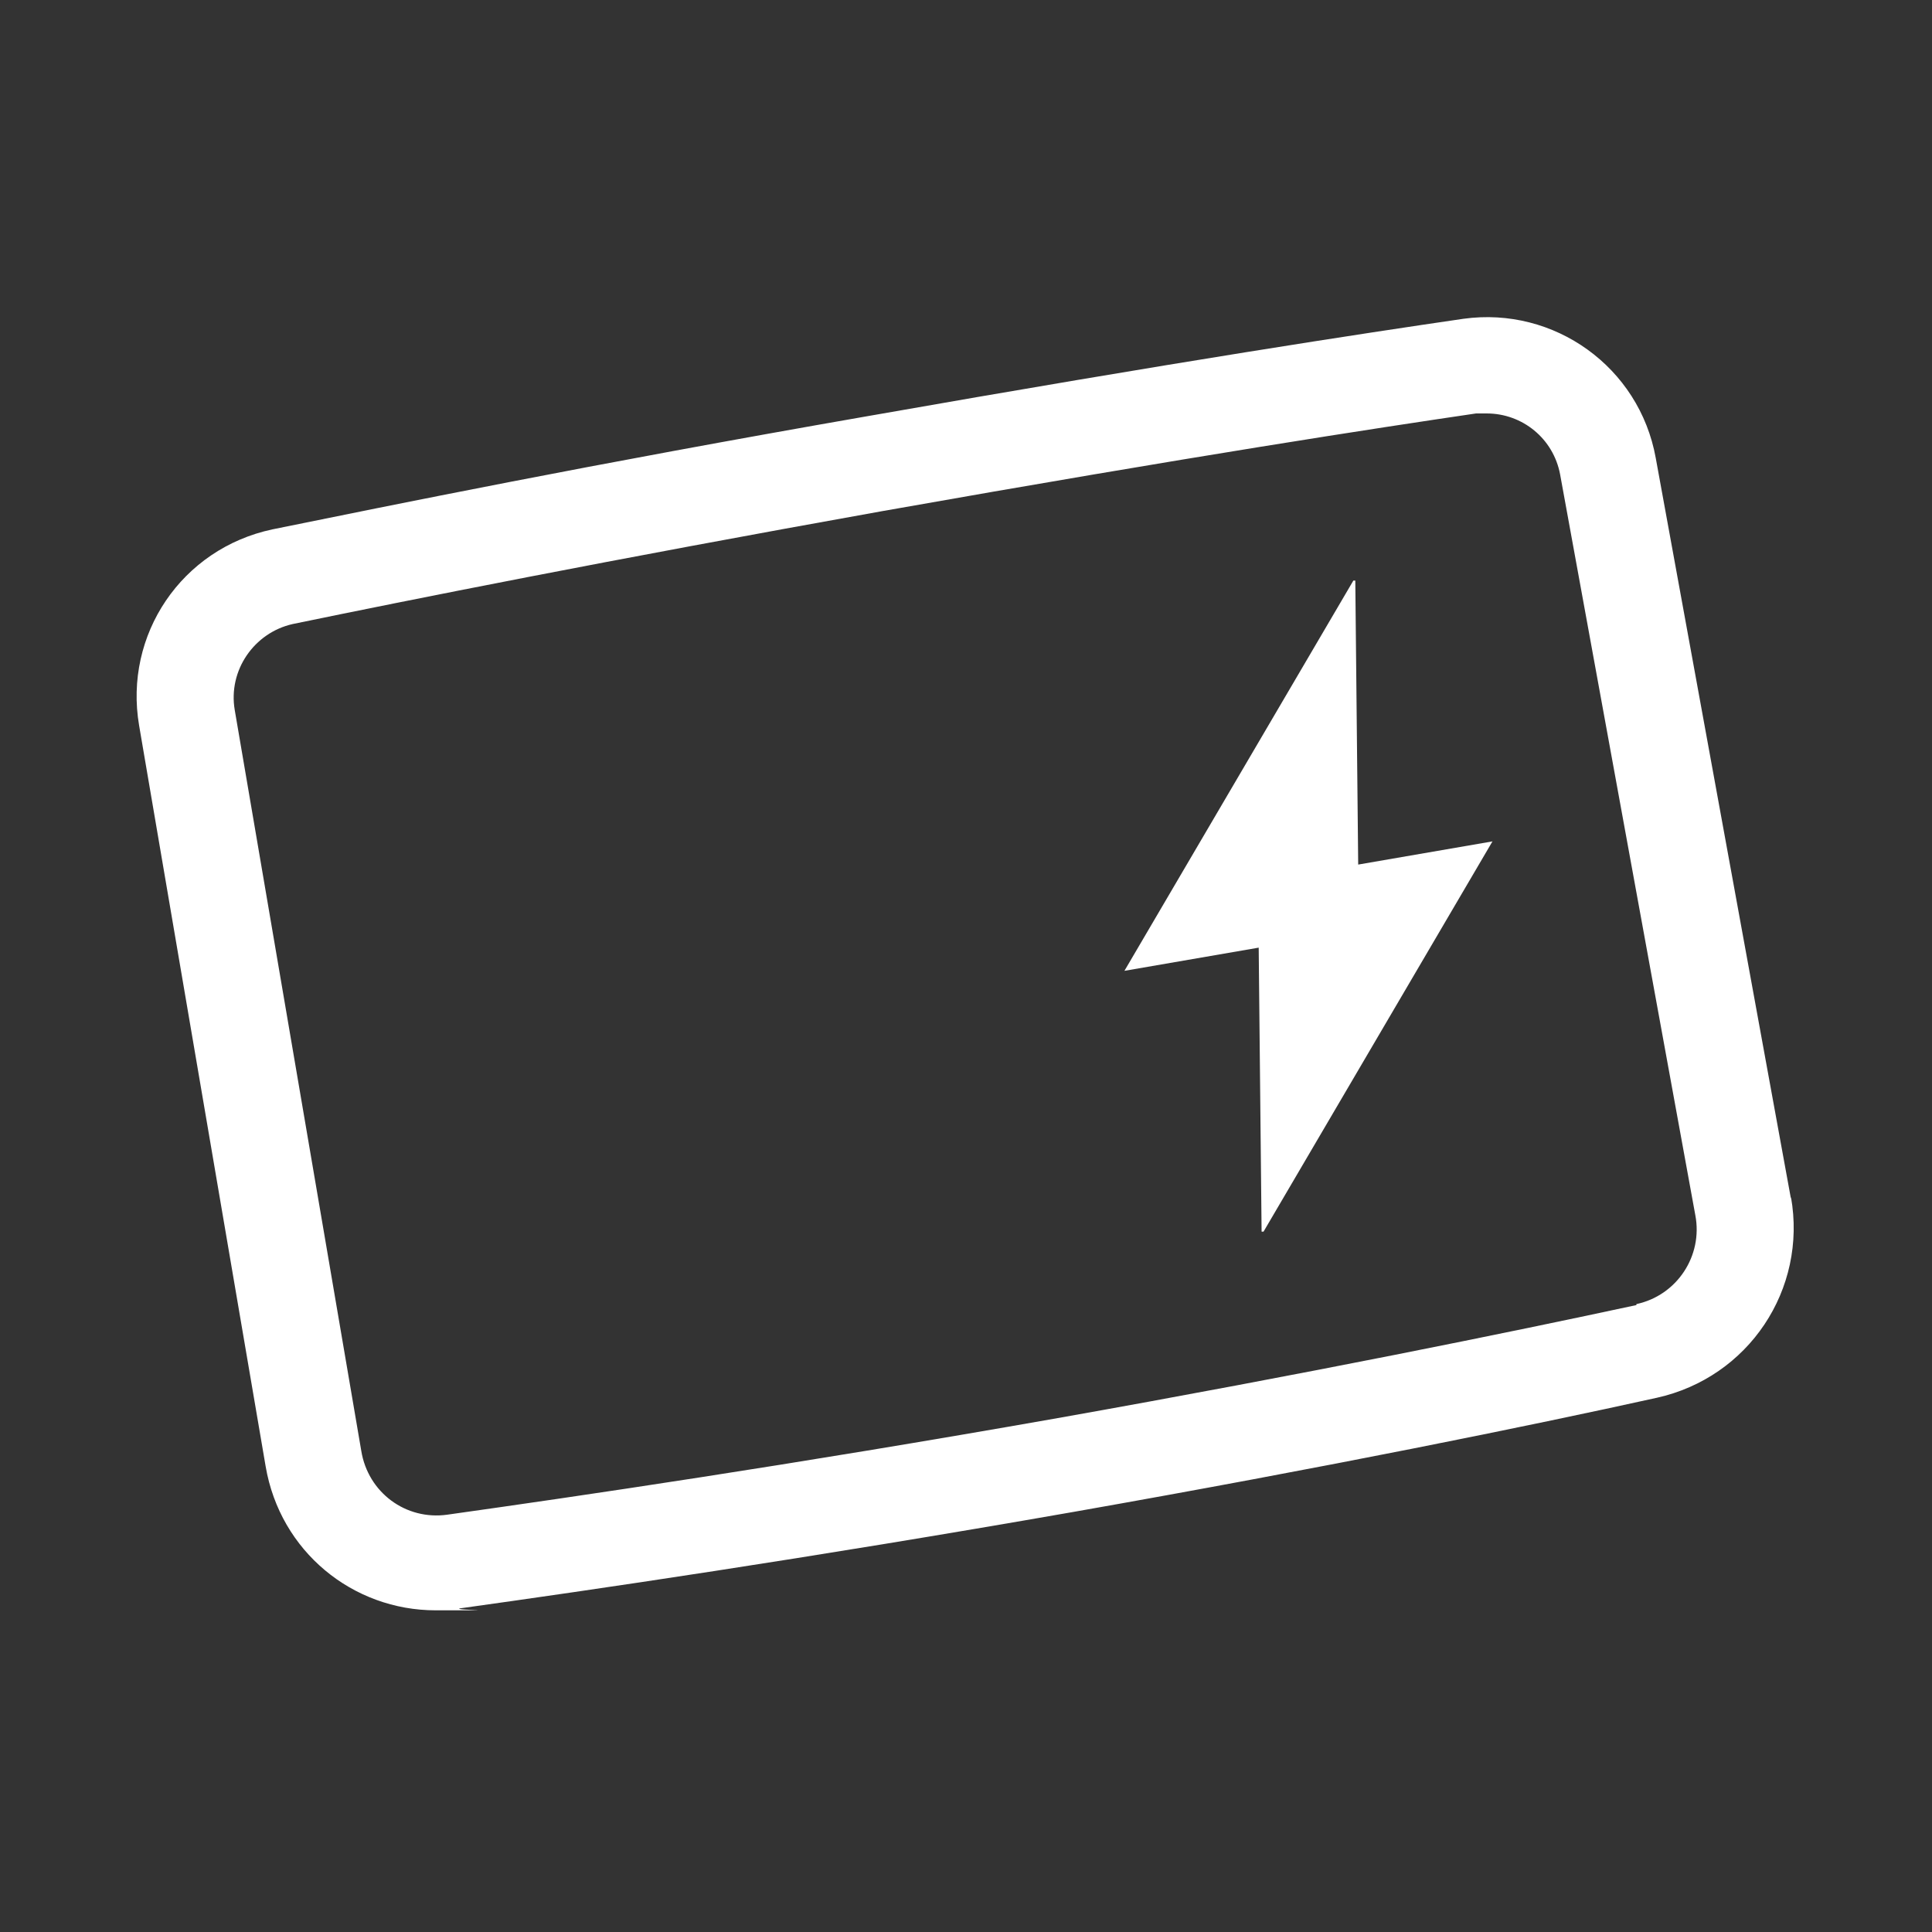
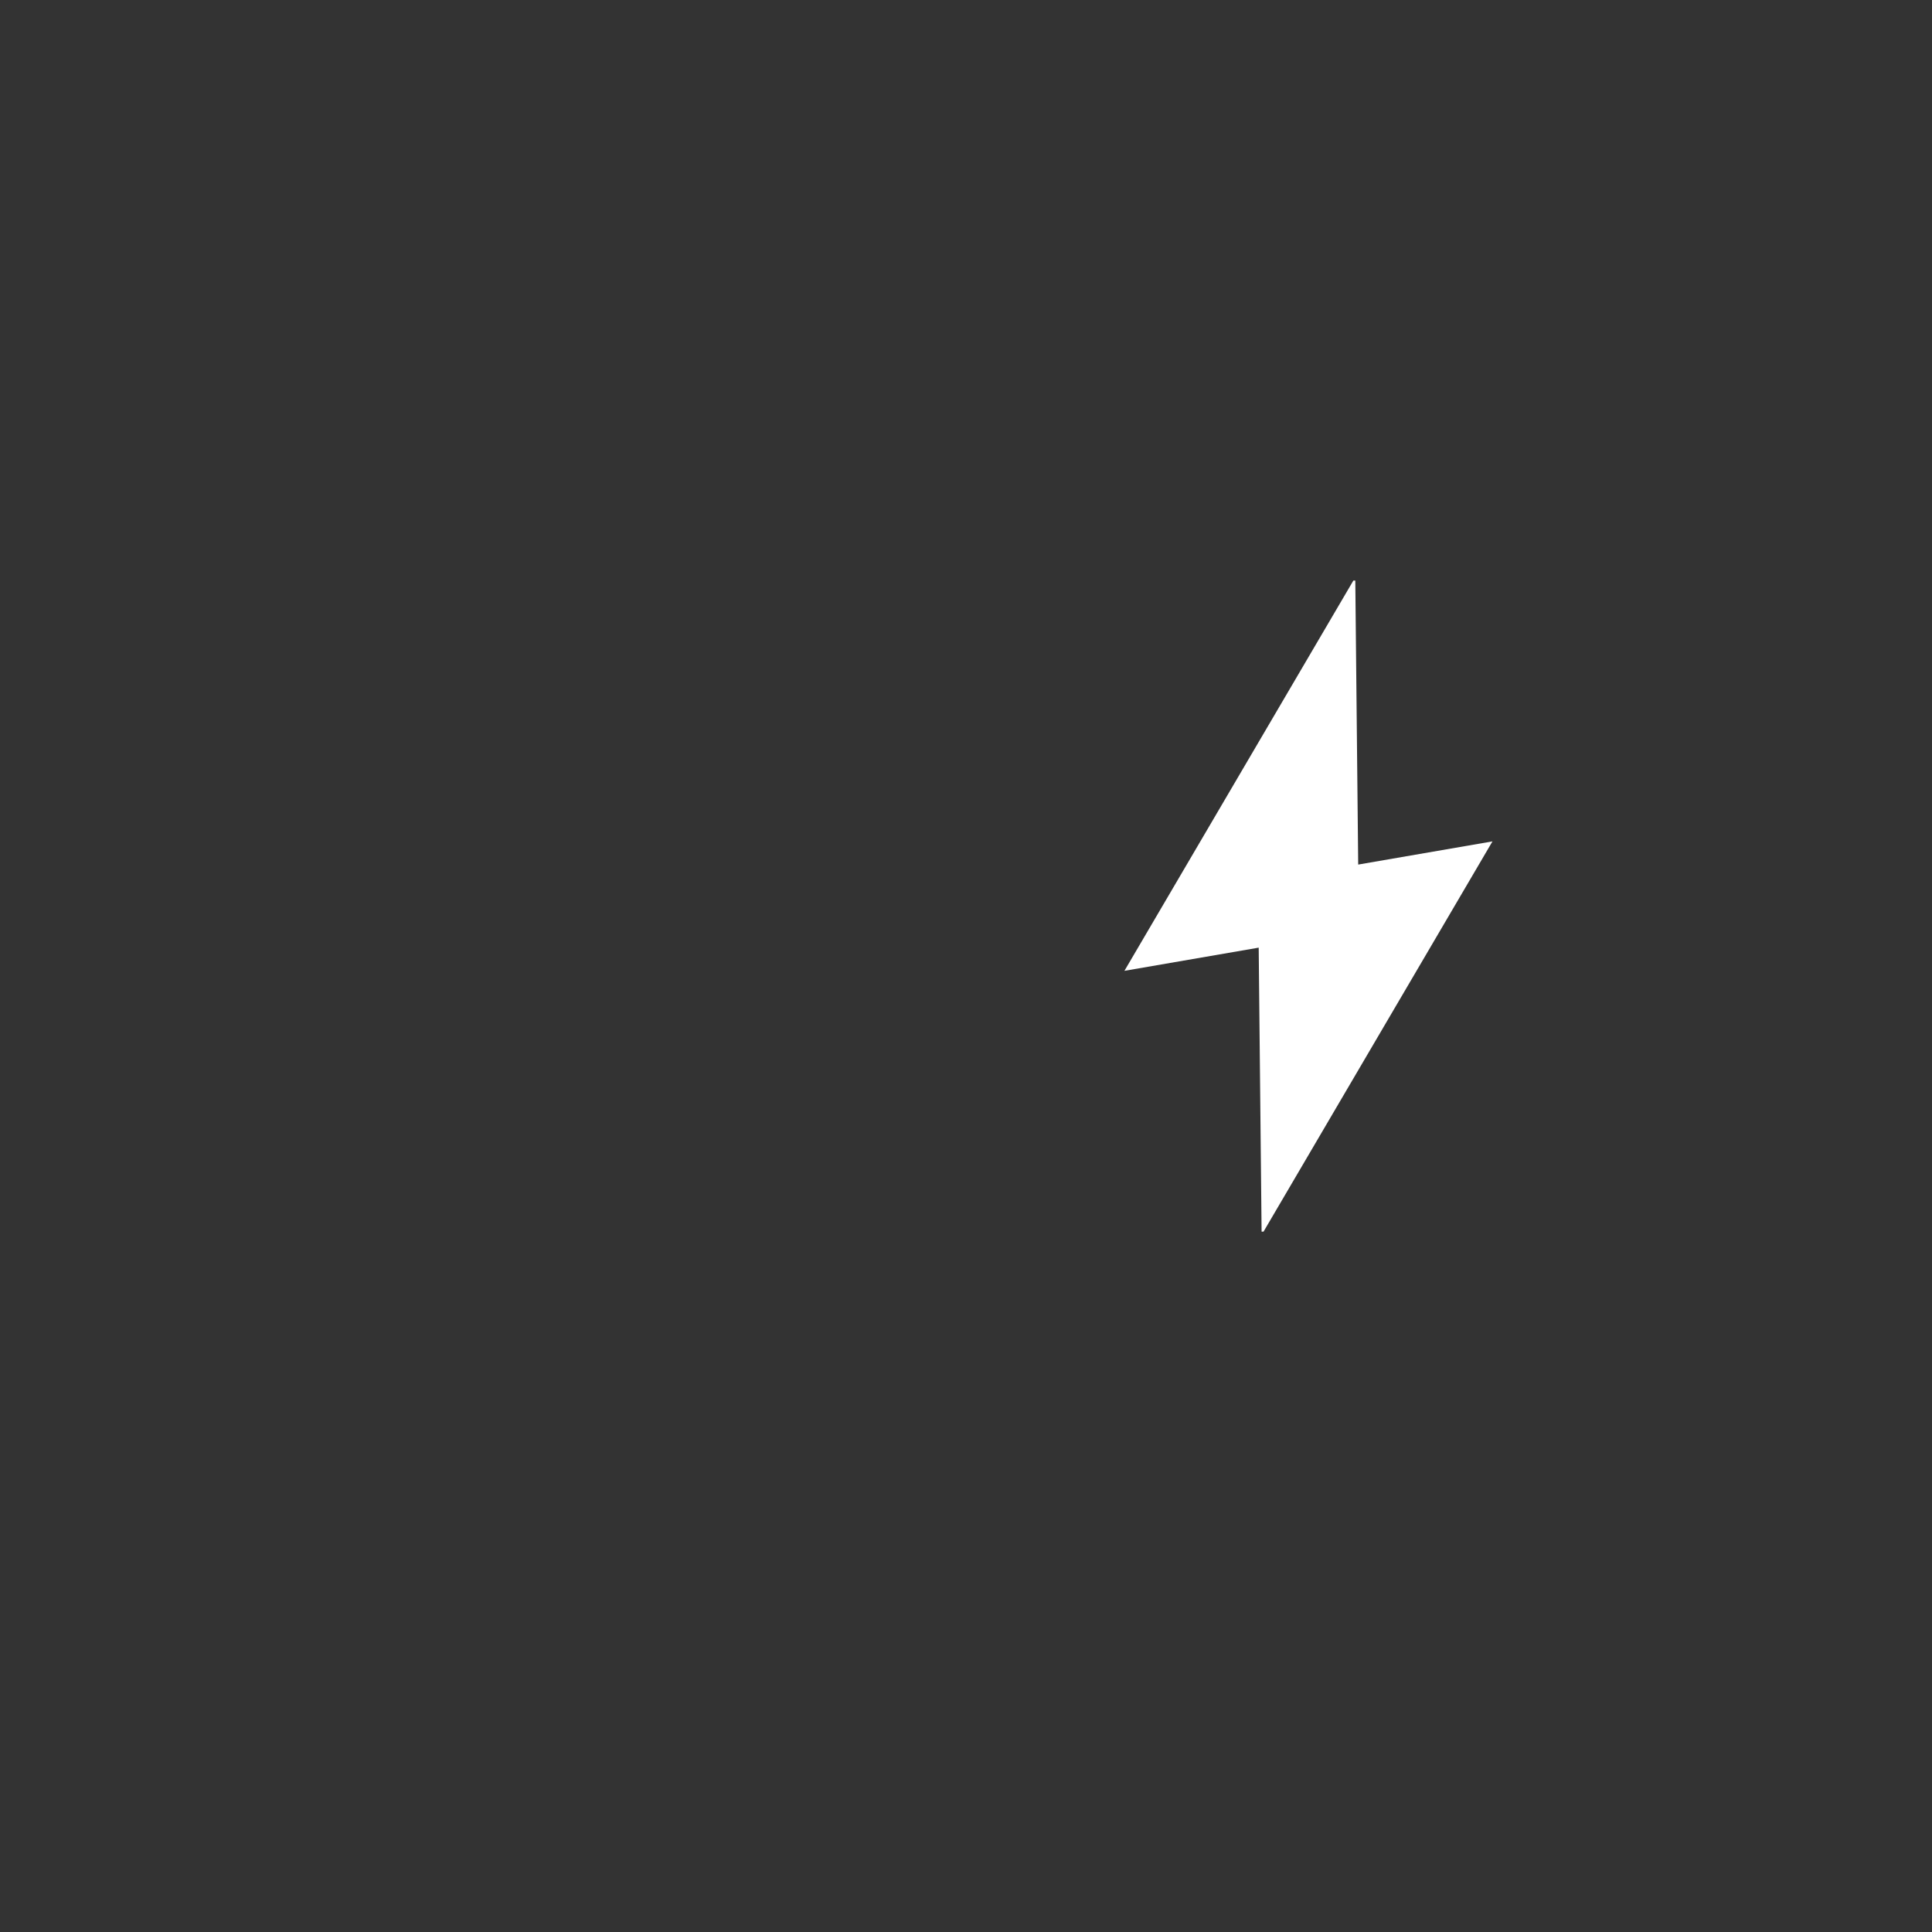
<svg xmlns="http://www.w3.org/2000/svg" version="1.1" viewBox="0 0 200 200">
  <rect x="0" y="0" width="200" height="200" fill="#333333" stroke="none" />
  <defs>
    <style>
      .cls-1 {
        fill: #fff;
      }
    </style>
  </defs>
  <g>
    <g id="Ebene_1">
-       <path class="cls-1" d="M185.4,124.1l-14-76.7c-1.7-9.4-10.5-15.7-19.9-14.4-10.3,1.5-29.4,4.4-61.8,10.1-28.7,5-49.2,9.2-61.5,11.7-9.4,2-15.4,10.9-13.8,20.3l13.1,76.7c1.5,8.8,9,14.9,17.6,14.9s1.7,0,2.5-.2c13.6-1.9,35.6-5.1,63.6-10,26.1-4.6,47.2-8.9,60.3-11.8,9.5-2.1,15.6-11.2,13.9-20.8h0ZM169.4,135.1c-13,2.8-34,7.1-59.9,11.7-27.8,4.9-49.7,8.1-63.2,10-4.3.6-8.2-2.3-8.9-6.6l-13.1-76.7c-.7-4.1,2-8,6-8.9,12.1-2.5,32.6-6.6,61.1-11.7,32.2-5.7,51.2-8.6,61.4-10.1.4,0,.7,0,1.1,0,3.7,0,6.9,2.6,7.6,6.3l14,76.7c.8,4.2-1.9,8.3-6.1,9.2h0Z" />
      <path class="cls-1" d="M140.3,60.1c-.1,0-.1,0-.2,0l-23.7,40.4,13.9-2.4.3,29.4c.1,0,.1,0,.2,0l23.7-40.4-13.9,2.4-.3-29.4Z" />
    </g>
  </g>
</svg>